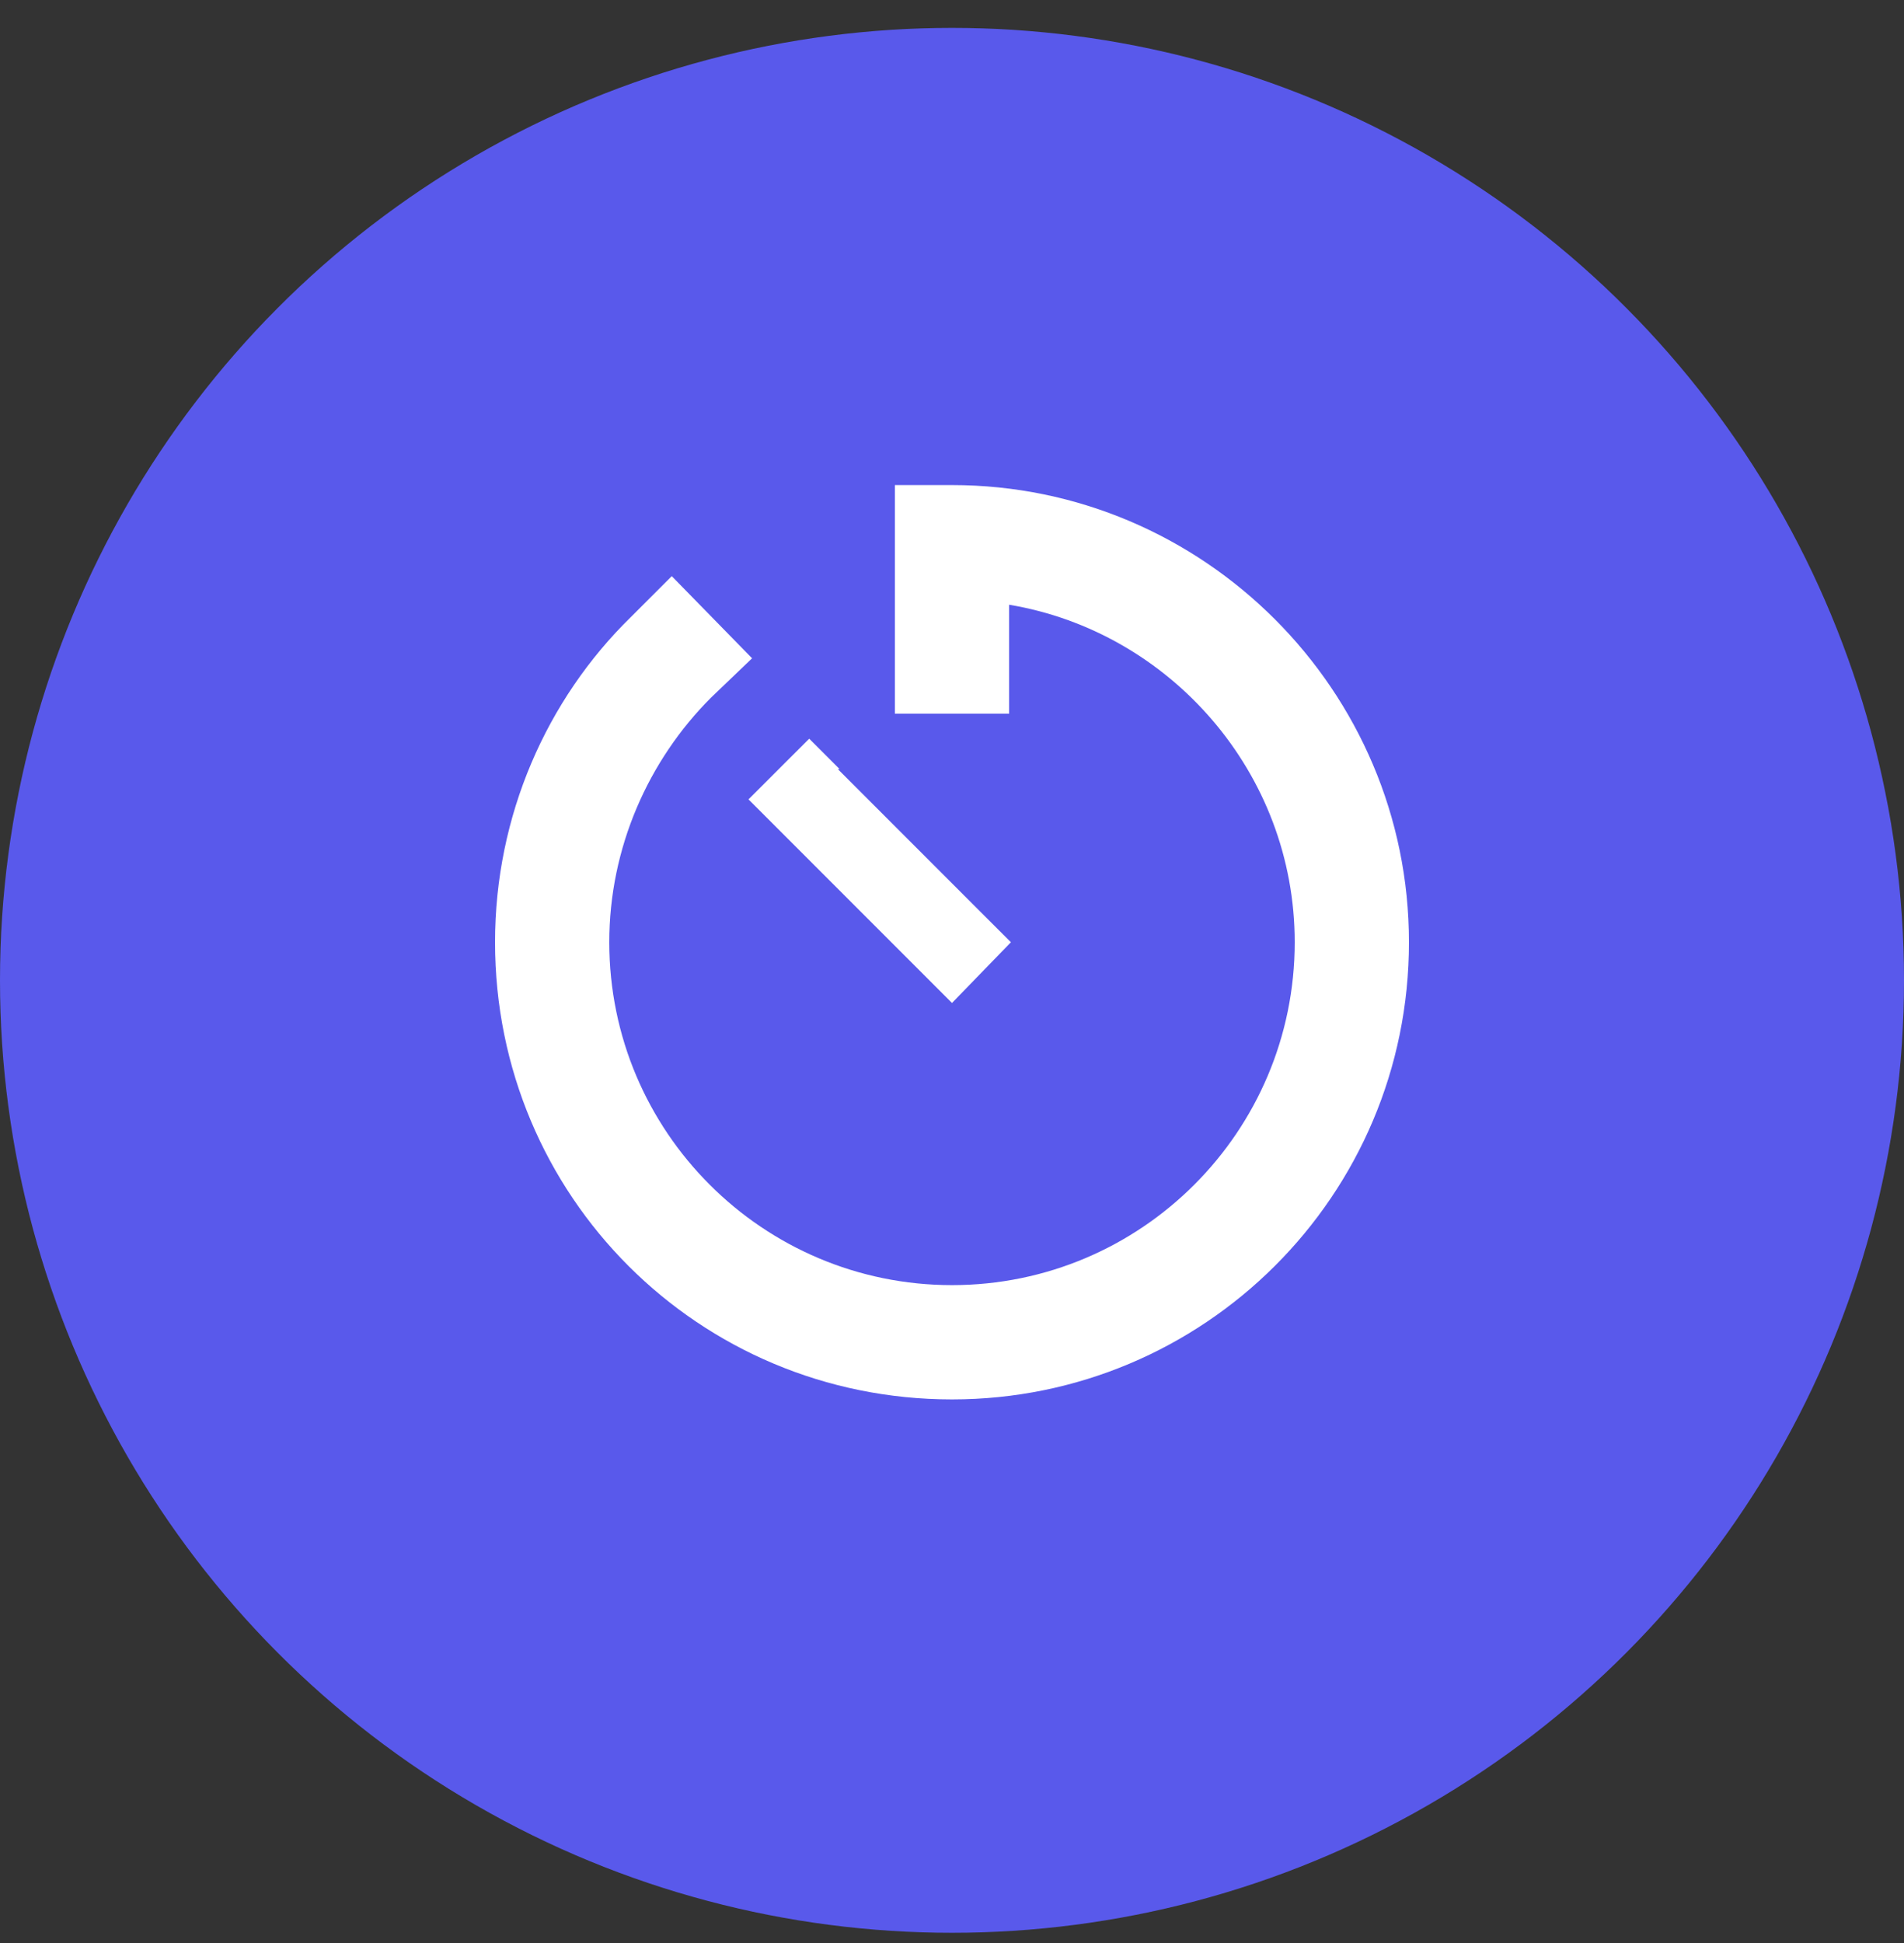
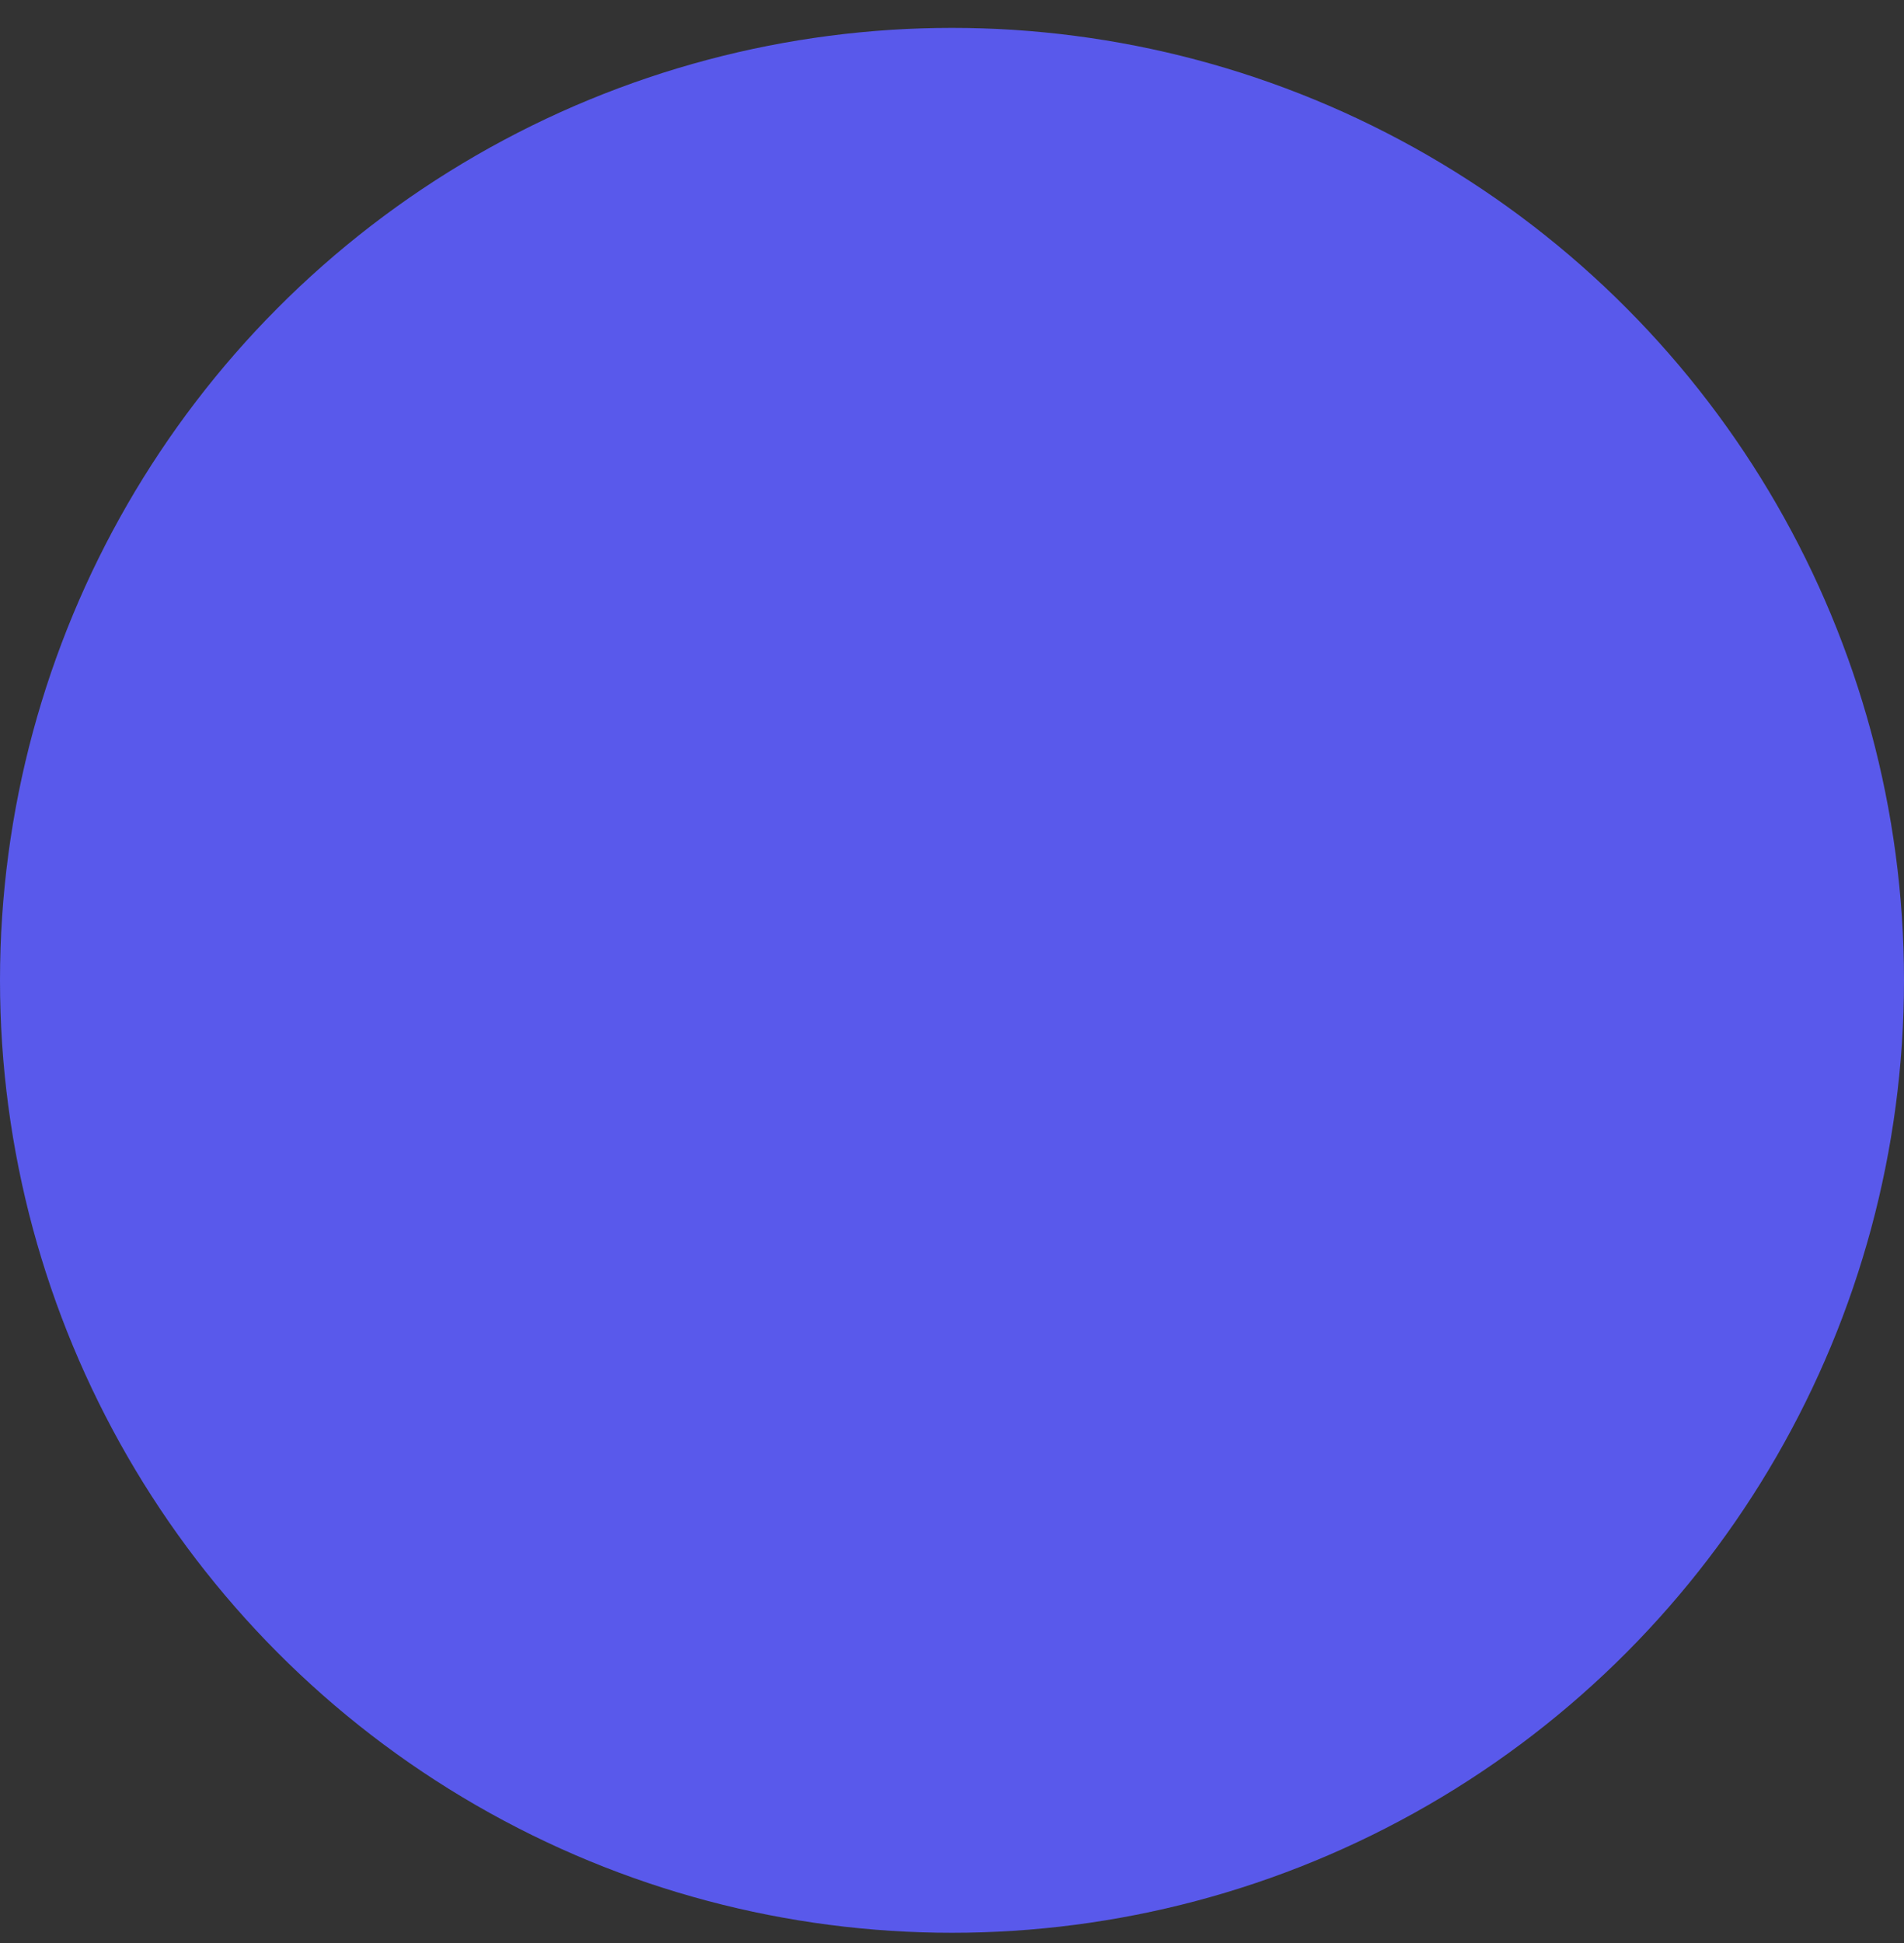
<svg xmlns="http://www.w3.org/2000/svg" width="50" height="51" viewBox="0 0 50 51" fill="none">
  <rect x="0" y="0" width="50" height="51" fill="#333333" stroke="none" />
  <circle cx="25" cy="25.732" r="25" fill="#5959EB" />
-   <path d="M25 12.732C31.609 12.732 37 18.123 37 24.732C37 31.389 31.609 36.732 25 36.732C18.344 36.732 13 31.389 13 24.732C13 21.404 14.359 18.357 16.562 16.201L17.641 15.123L19.75 17.279L18.672 18.311C17.031 19.951 16 22.248 16 24.732C16 29.701 20.031 33.732 25 33.732C29.969 33.732 34 29.701 34 24.732C34 20.279 30.719 16.576 26.5 15.873V17.232V18.732H23.5V17.232V14.232V12.732H25ZM22.047 20.186H22L25.75 23.936L26.547 24.732L25 26.326L24.203 25.529L20.453 21.779L19.656 20.982L21.25 19.389L22.047 20.186Z" fill="white" />
</svg>